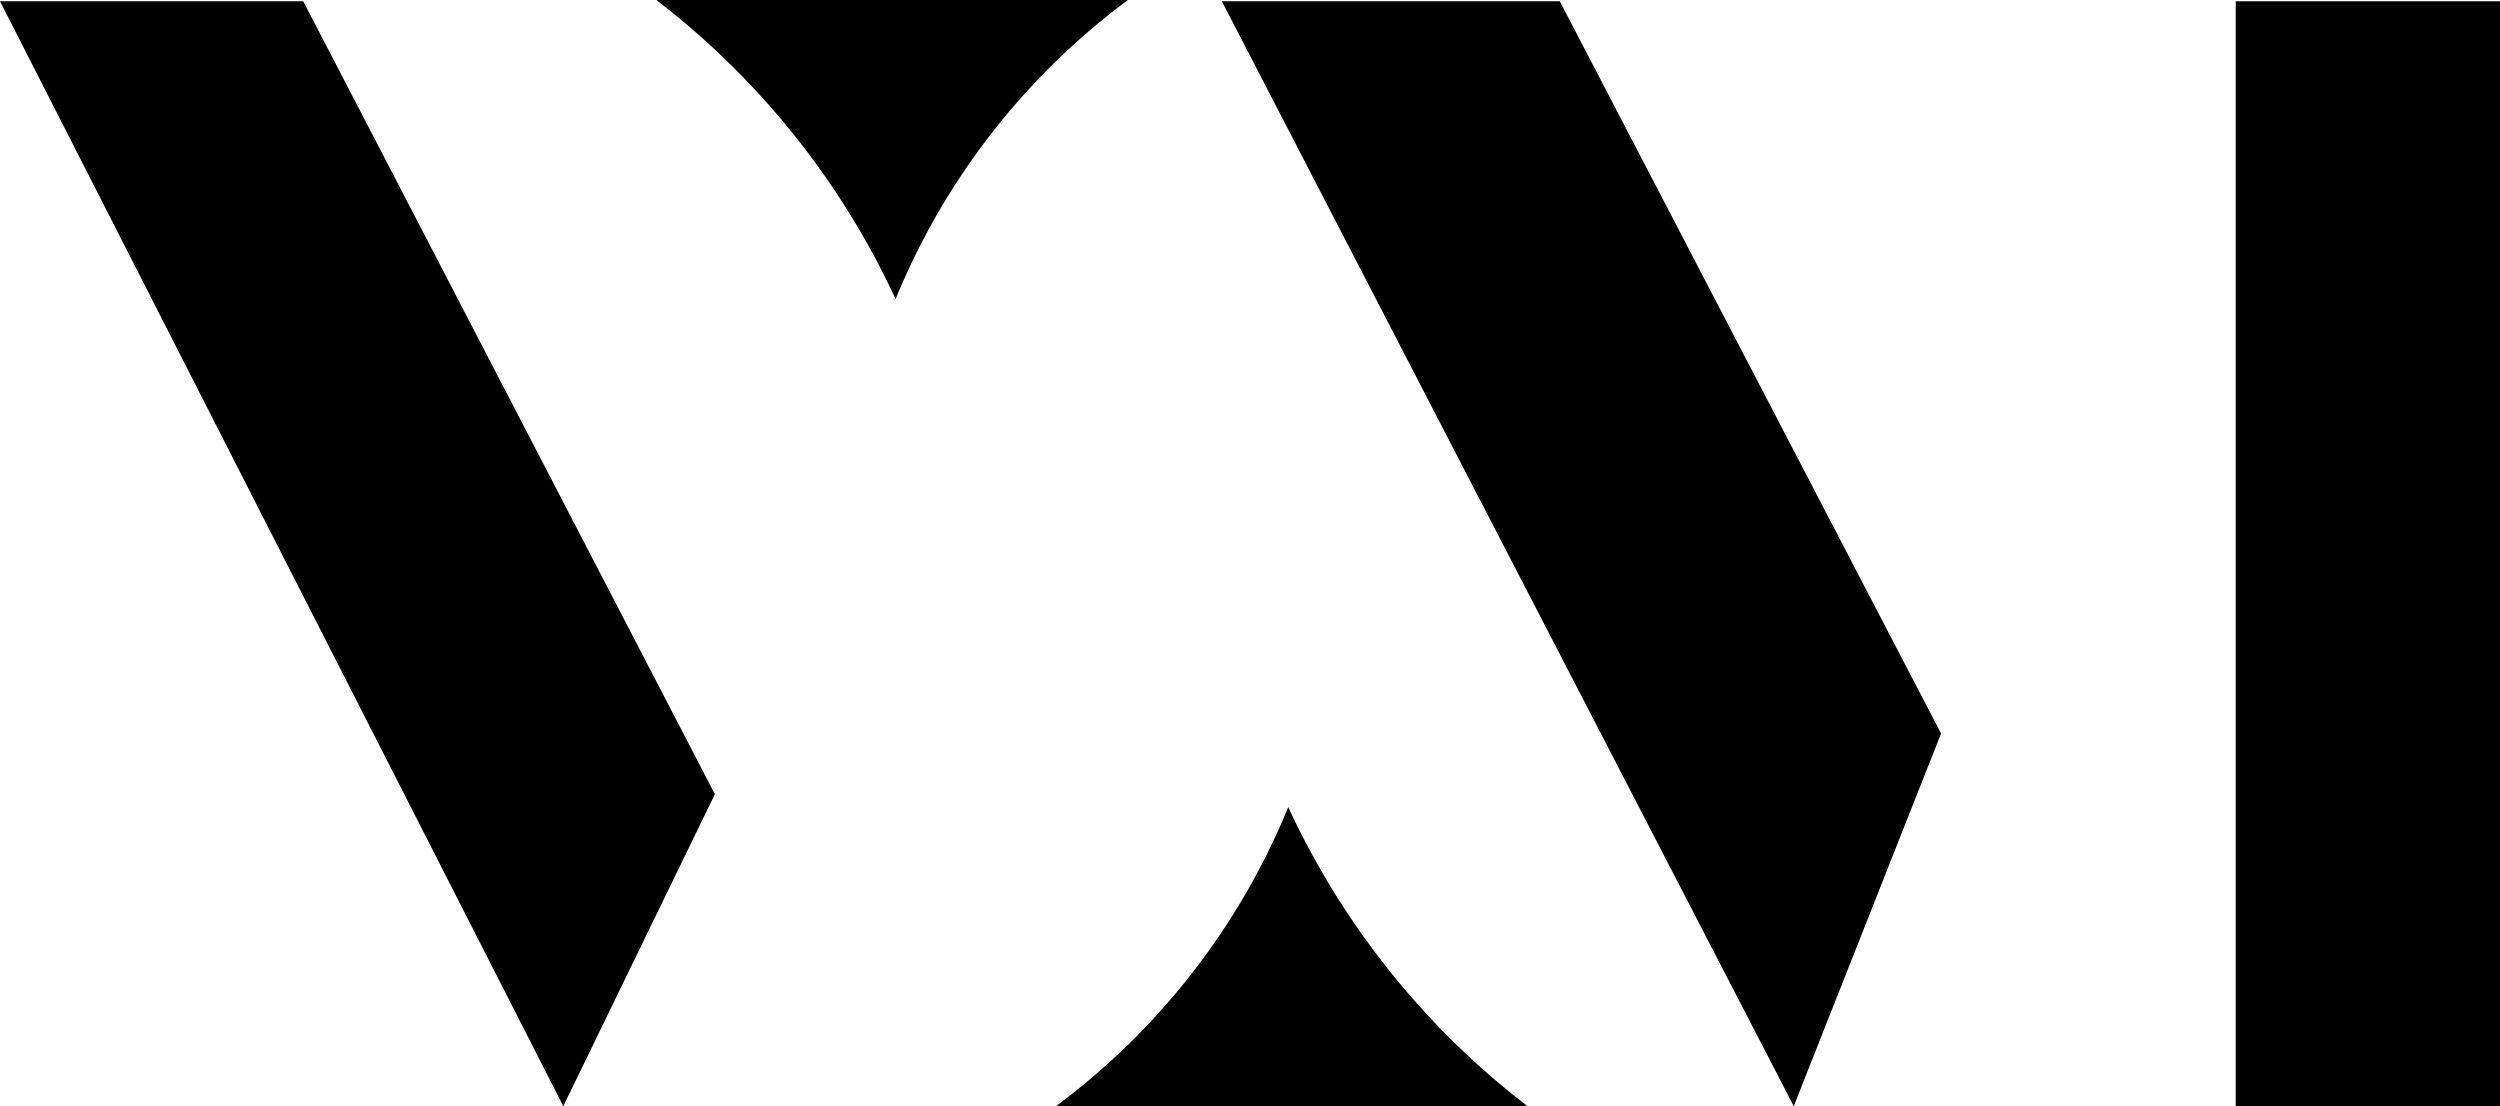
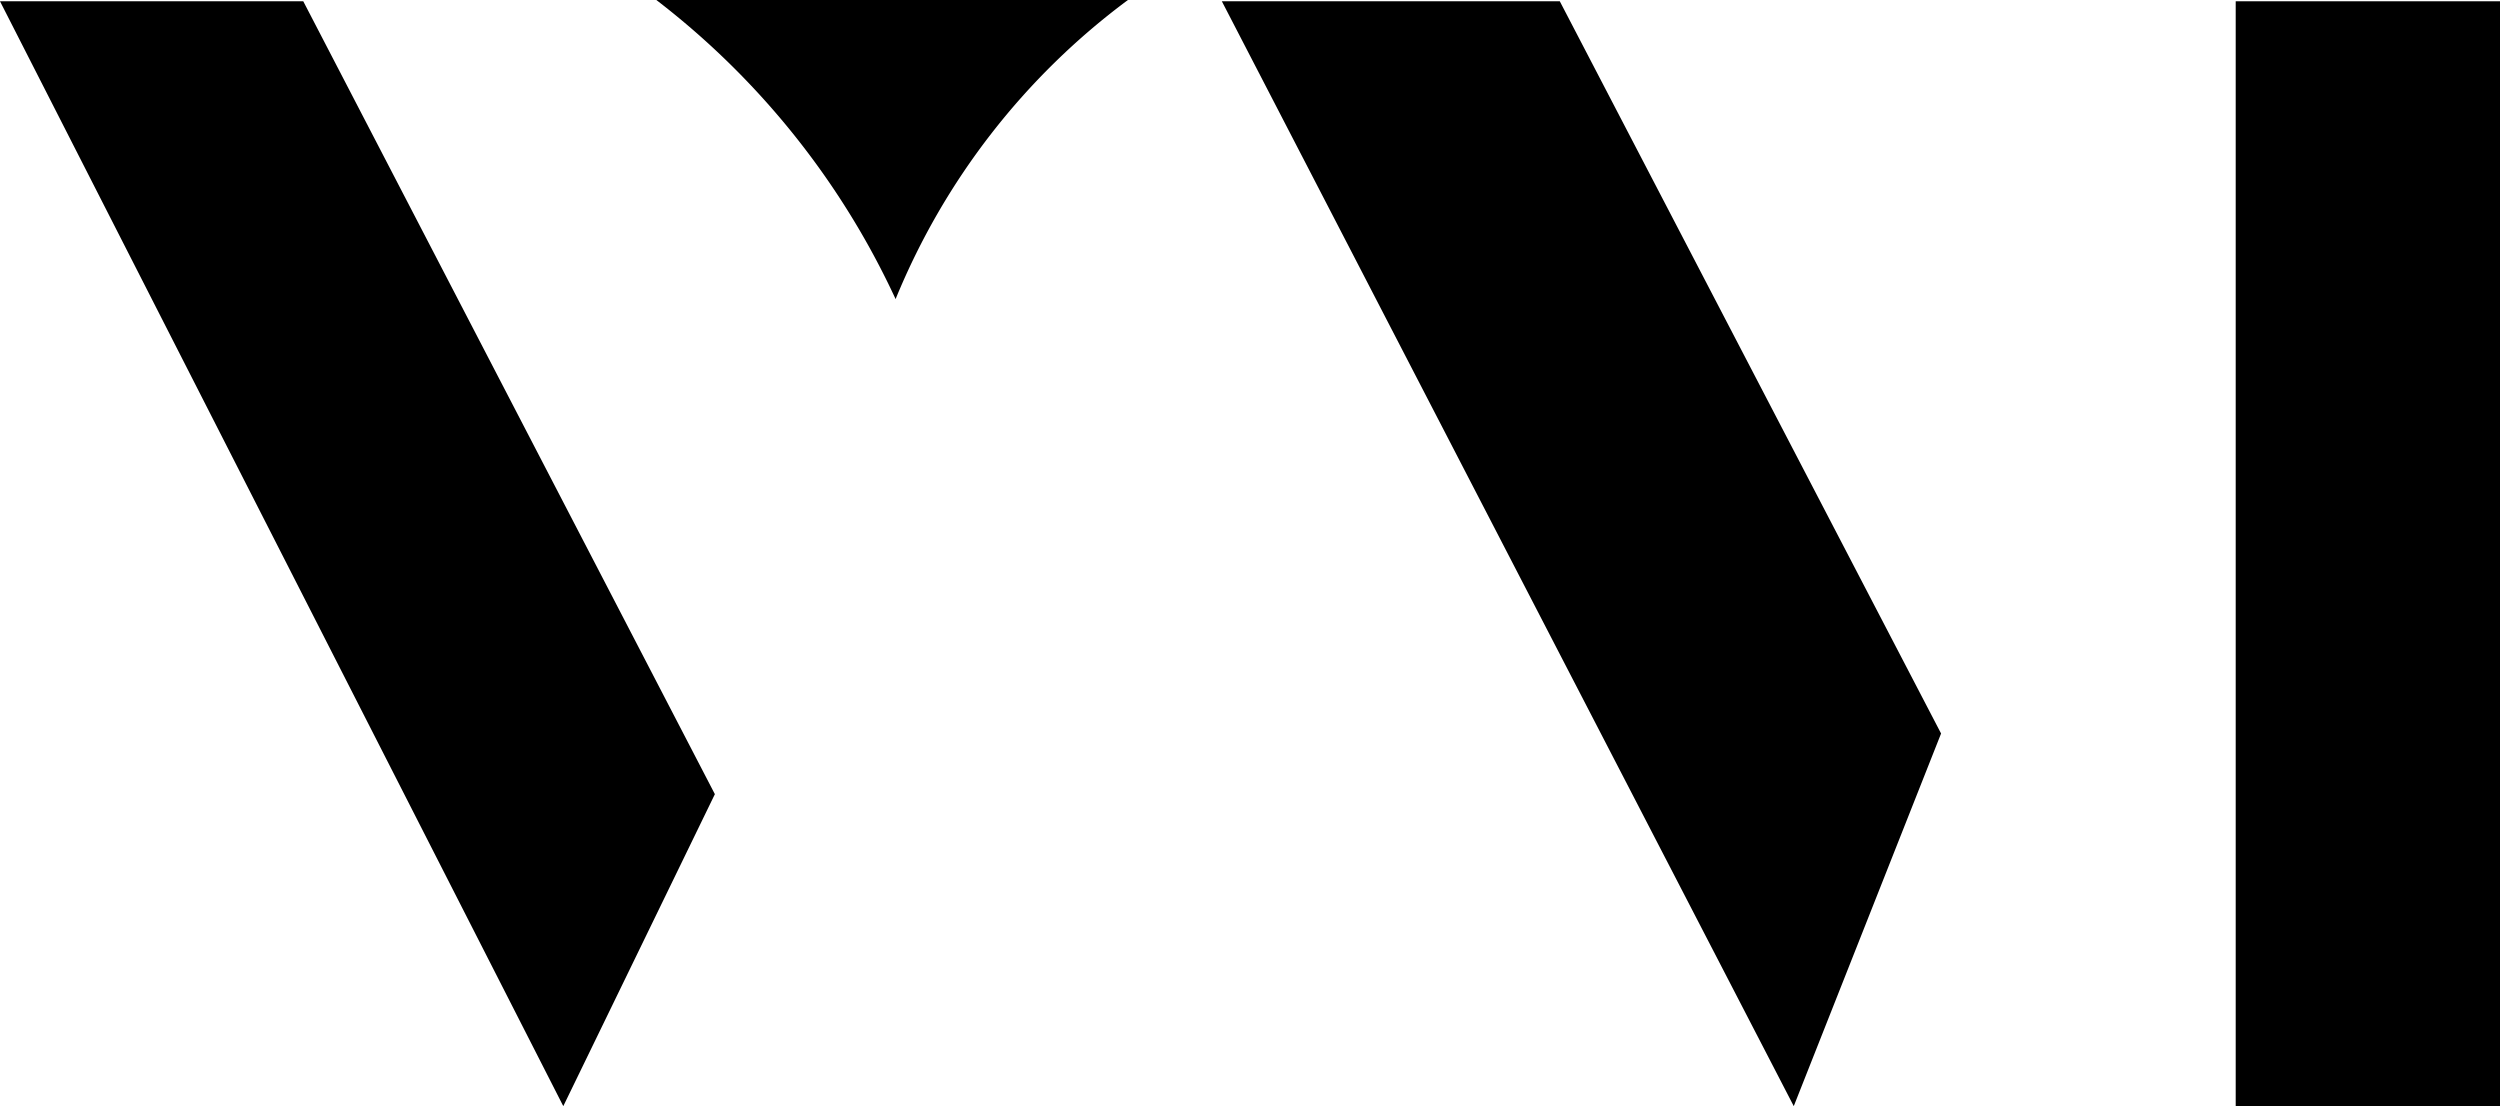
<svg xmlns="http://www.w3.org/2000/svg" viewBox="0 0 292.57 129.45">
  <title>Ресурс 1</title>
  <g id="Слой_2" data-name="Слой 2">
    <g id="Слой_1-2" data-name="Слой 1">
      <g id="s2">
        <g id="s1-2">
          <polygon points="0 0.15 65.92 129.45 83.66 92.94 35.49 0.15 0 0.15" />
          <polygon points="142.99 0.15 209.92 129.45 227.16 85.84 182.54 0.15 142.99 0.15" />
          <rect x="261.64" y="0.15" width="30.93" height="129.3" />
-           <path d="M123.58,129.45a82.52,82.52,0,0,0,27.18-35,93.63,93.63,0,0,0,28,35Z" />
          <path d="M132,0a82.46,82.46,0,0,0-27.19,35,93.73,93.73,0,0,0-28-35Z" />
        </g>
      </g>
    </g>
  </g>
</svg>